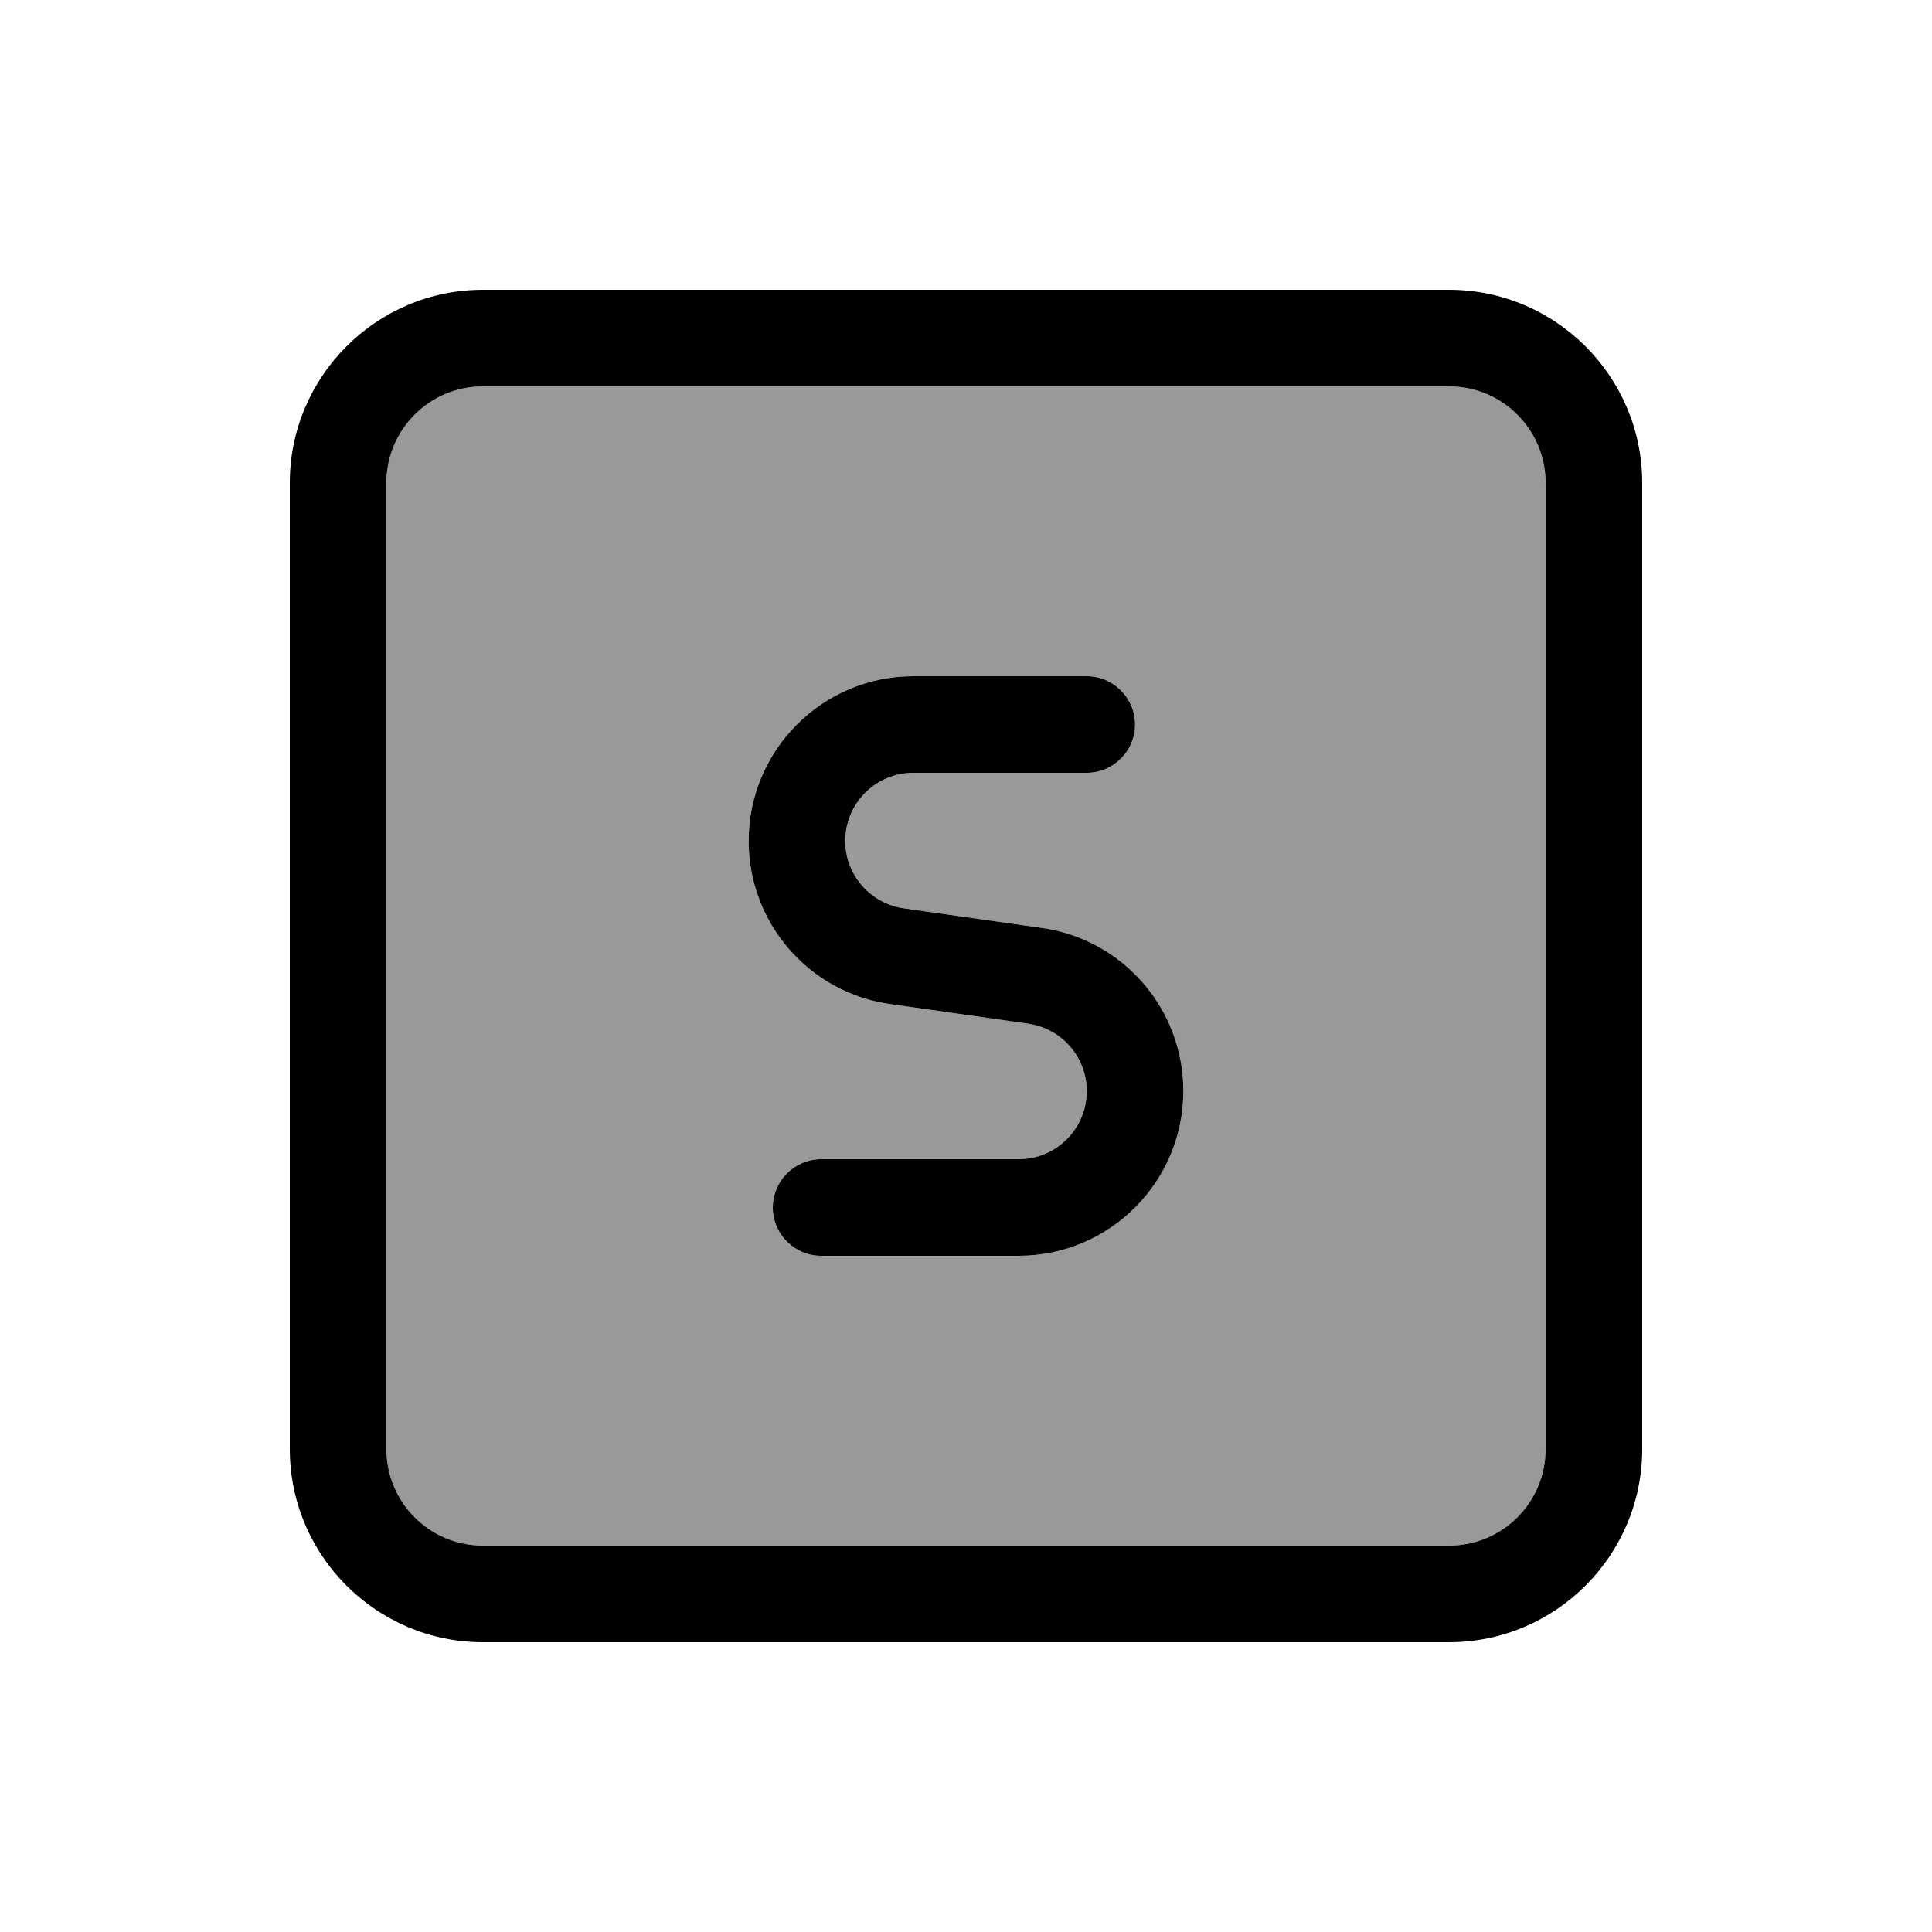
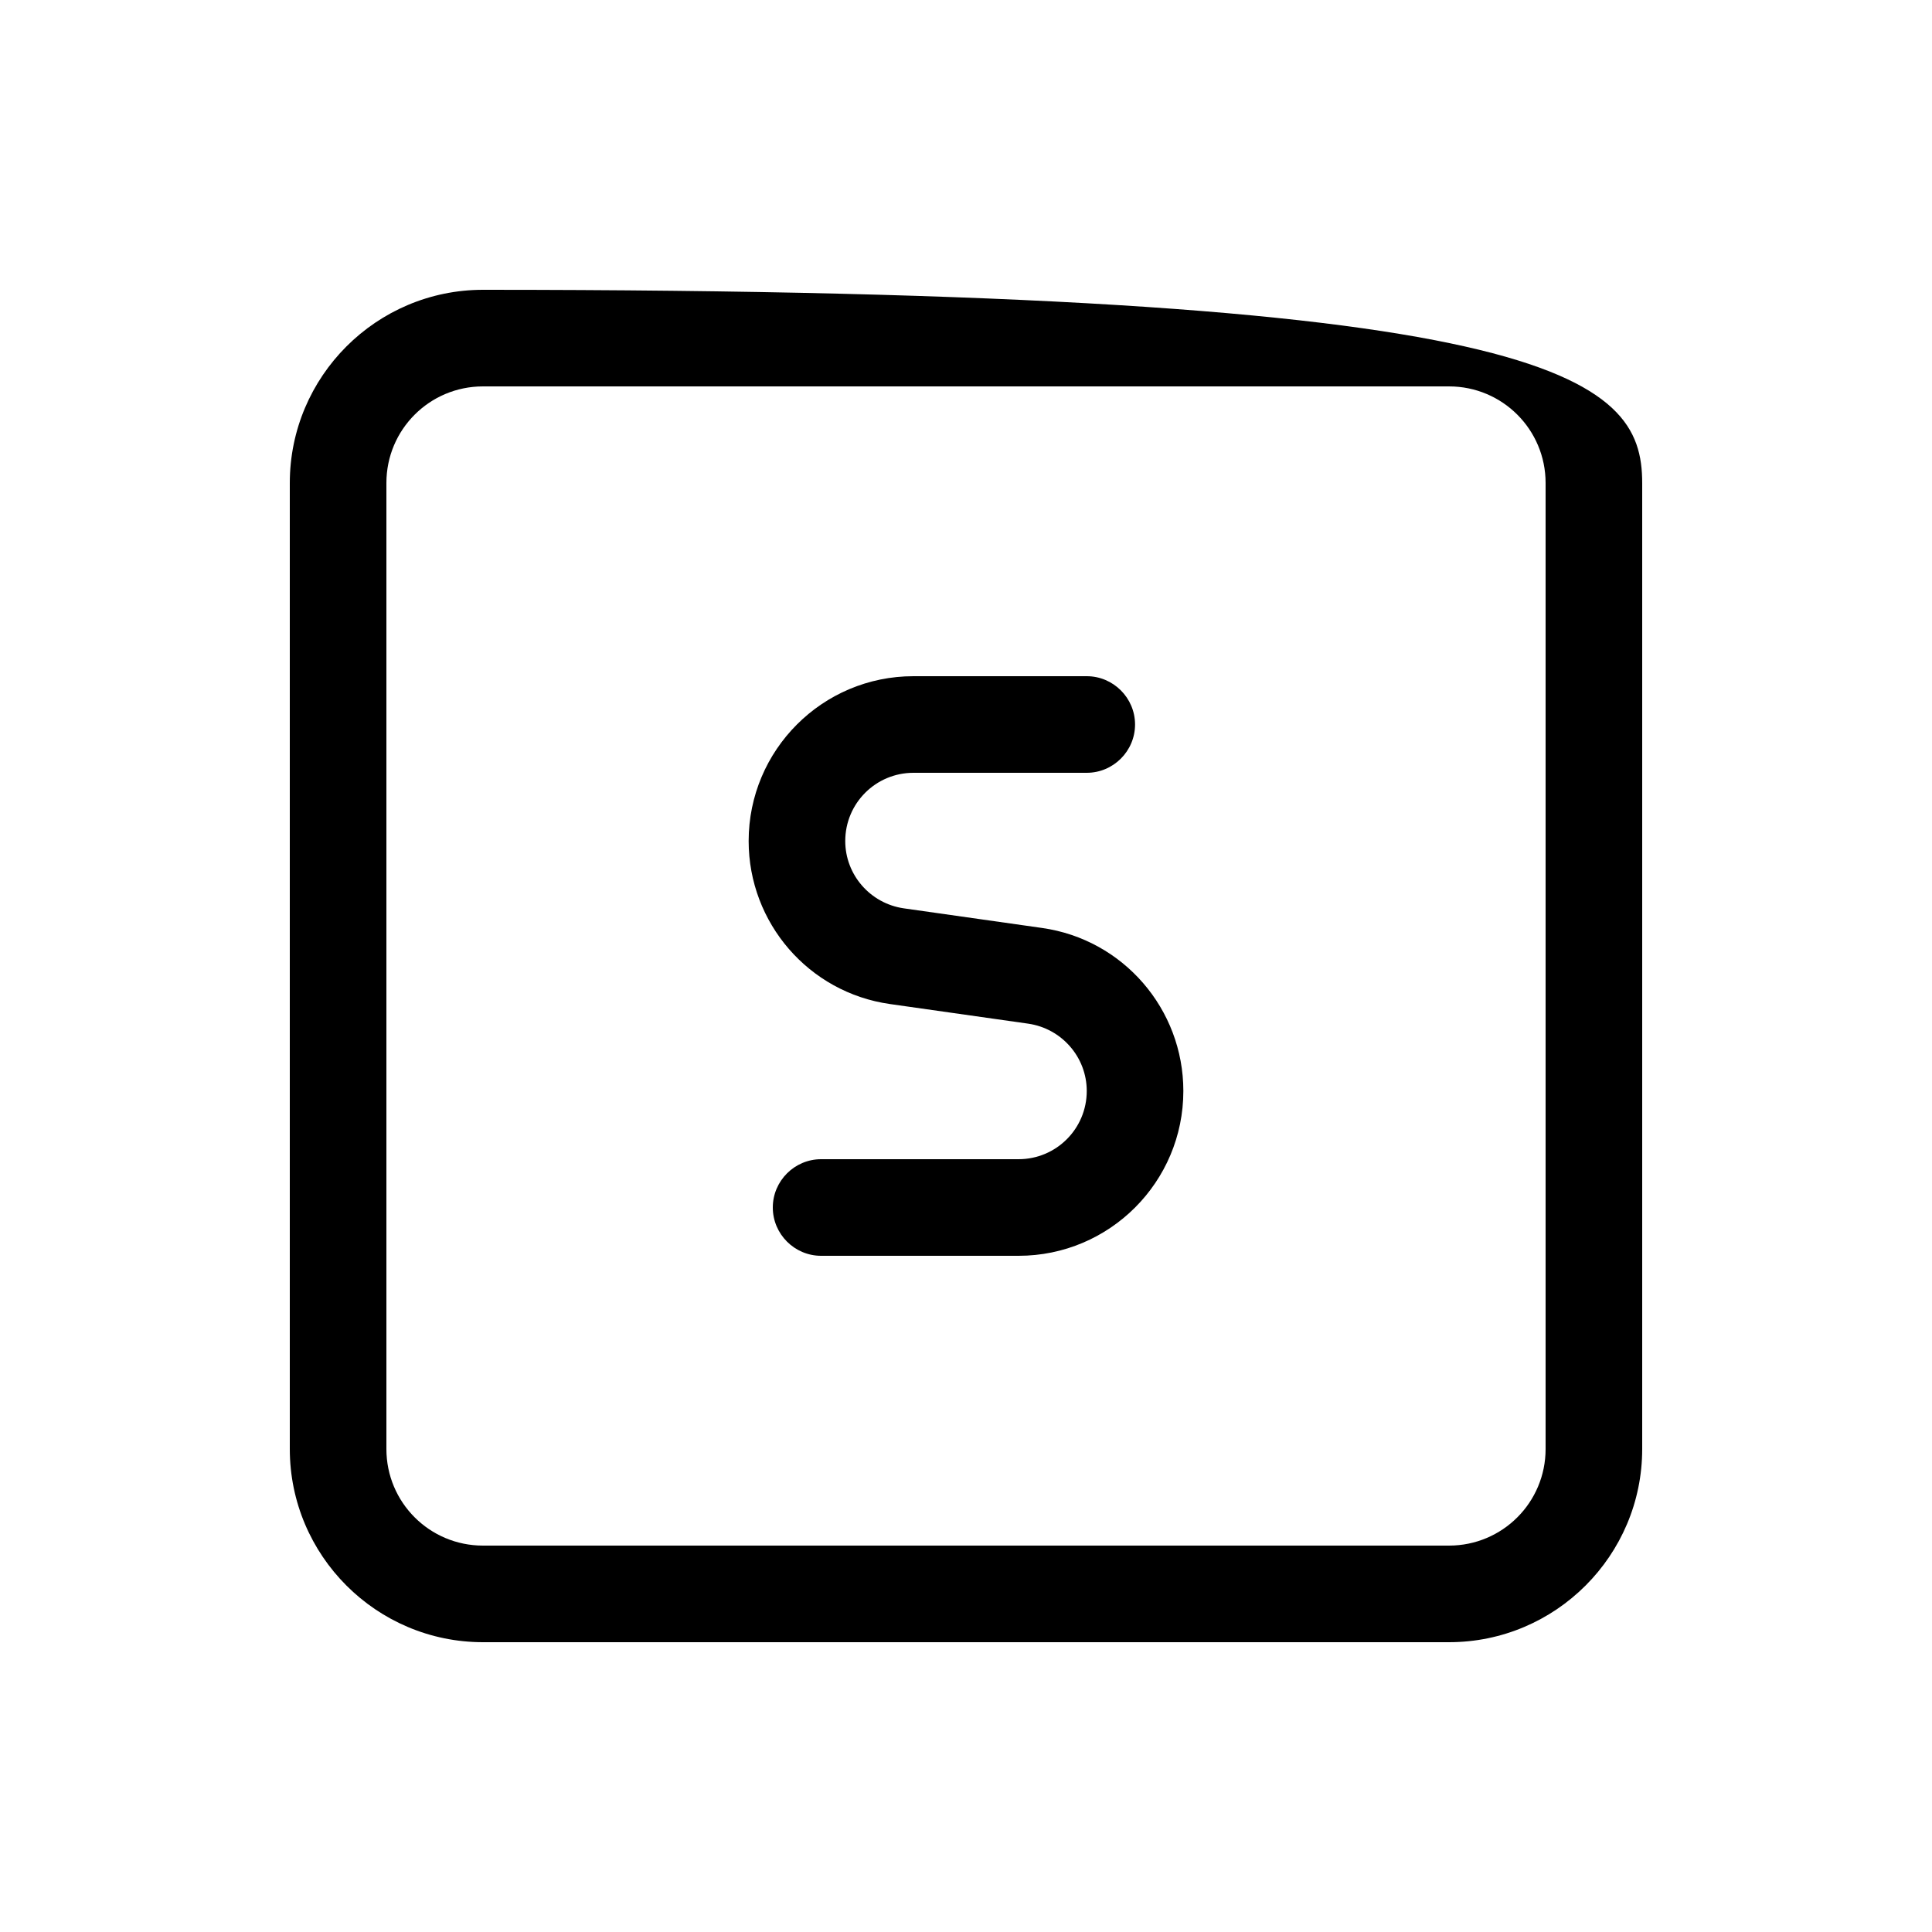
<svg xmlns="http://www.w3.org/2000/svg" viewBox="0 0 640 640">
-   <path opacity=".4" fill="currentColor" d="M128 160L128 480C128 497.7 142.3 512 160 512L480 512C497.7 512 512 497.7 512 480L512 160C512 142.3 497.7 128 480 128L160 128C142.3 128 128 142.3 128 160zM248 278.6C248 248.5 272.4 224 302.6 224L360 224C368.8 224 376 231.2 376 240C376 248.8 368.8 256 360 256L302.6 256C290.1 256 280 266.1 280 278.6C280 289.8 288.3 299.3 299.4 300.9L345.2 307.4C372.1 311.2 392 334.3 392 361.4C392 391.5 367.6 416 337.4 416L272 416C263.2 416 256 408.8 256 400C256 391.2 263.2 384 272 384L337.4 384C349.9 384 360 373.9 360 361.4C360 350.2 351.7 340.7 340.6 339.1L294.8 332.6C267.9 328.8 248 305.7 248 278.6z" />
-   <path fill="currentColor" d="M160 128C142.3 128 128 142.3 128 160L128 480C128 497.7 142.3 512 160 512L480 512C497.7 512 512 497.7 512 480L512 160C512 142.3 497.7 128 480 128L160 128zM96 160C96 124.7 124.7 96 160 96L480 96C515.3 96 544 124.7 544 160L544 480C544 515.3 515.3 544 480 544L160 544C124.7 544 96 515.3 96 480L96 160zM302.6 224L360 224C368.8 224 376 231.2 376 240C376 248.8 368.8 256 360 256L302.6 256C290.1 256 280 266.1 280 278.6C280 289.8 288.3 299.3 299.4 300.9L345.2 307.4C372.1 311.2 392 334.3 392 361.4C392 391.5 367.6 416 337.4 416L272 416C263.2 416 256 408.8 256 400C256 391.2 263.2 384 272 384L337.4 384C349.9 384 360 373.9 360 361.4C360 350.2 351.7 340.7 340.6 339.1L294.8 332.6C267.9 328.8 248 305.7 248 278.6C248 248.5 272.4 224 302.6 224z" />
+   <path fill="currentColor" d="M160 128C142.3 128 128 142.3 128 160L128 480C128 497.7 142.3 512 160 512L480 512C497.7 512 512 497.7 512 480L512 160C512 142.3 497.7 128 480 128L160 128zM96 160C96 124.7 124.7 96 160 96C515.3 96 544 124.7 544 160L544 480C544 515.3 515.3 544 480 544L160 544C124.7 544 96 515.3 96 480L96 160zM302.6 224L360 224C368.8 224 376 231.2 376 240C376 248.8 368.8 256 360 256L302.6 256C290.1 256 280 266.1 280 278.6C280 289.8 288.3 299.3 299.4 300.9L345.2 307.4C372.1 311.2 392 334.3 392 361.4C392 391.5 367.6 416 337.4 416L272 416C263.2 416 256 408.8 256 400C256 391.2 263.2 384 272 384L337.4 384C349.9 384 360 373.9 360 361.4C360 350.2 351.7 340.7 340.6 339.1L294.8 332.6C267.9 328.8 248 305.7 248 278.6C248 248.5 272.4 224 302.6 224z" />
</svg>